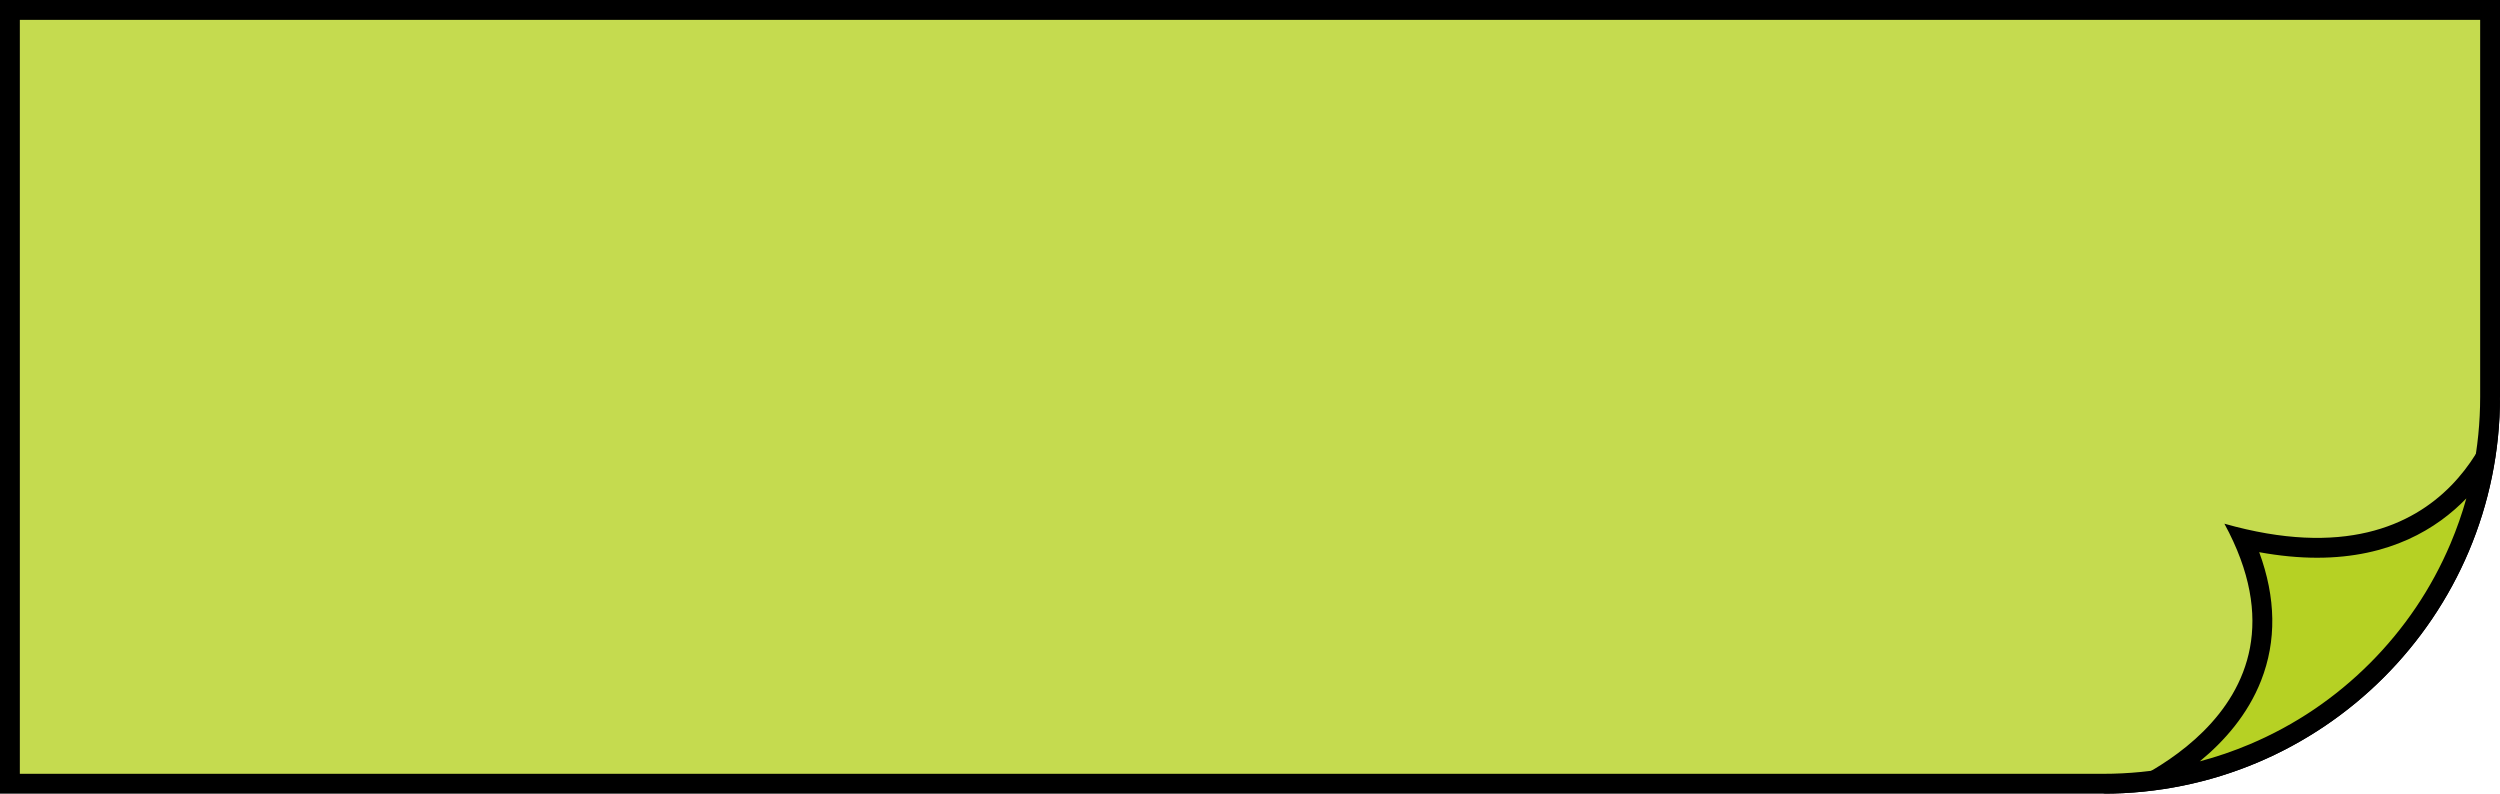
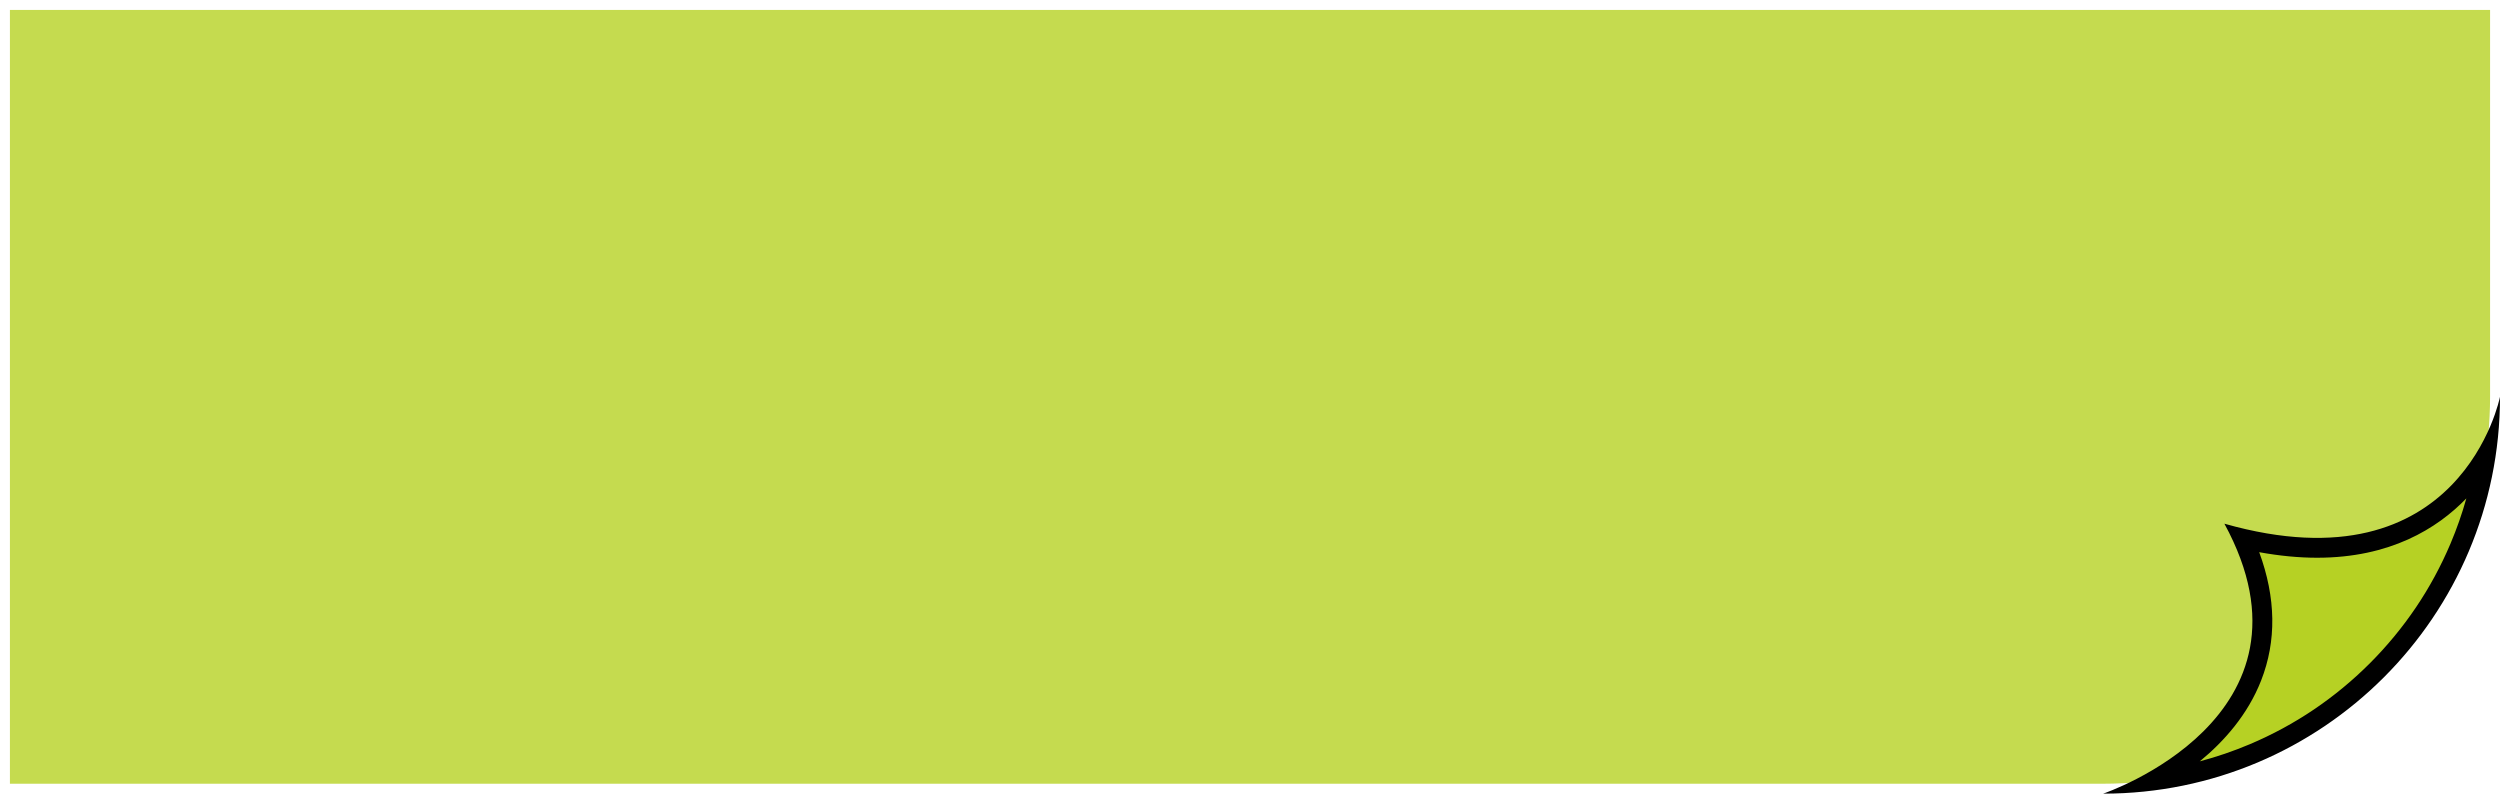
<svg xmlns="http://www.w3.org/2000/svg" width="126" height="40" viewBox="0 0 126 40">
  <g id="グループ_135172" data-name="グループ 135172" transform="translate(-450 -135)">
    <g id="パス_162209" data-name="パス 162209" transform="translate(450 135)" fill="#c5db4f">
      <path d="M 106 39.5 L 0.5 39.5 L 0.5 0.5 L 125.5 0.5 L 125.5 20 C 125.5 22.633 124.984 25.186 123.968 27.59 C 122.986 29.912 121.58 31.998 119.789 33.789 C 117.998 35.58 115.912 36.986 113.59 37.968 C 111.186 38.985 108.633 39.5 106 39.5 Z" stroke="none" />
-       <path d="M 1 1 L 1 39 L 106 39 C 108.565 39 111.054 38.498 113.395 37.507 C 115.658 36.55 117.69 35.18 119.435 33.435 C 121.18 31.69 122.55 29.658 123.507 27.395 C 124.498 25.054 125 22.565 125 20 L 125 1 L 1 1 M 0 0 L 126 0 L 126 20 C 126 31.046 117.046 40 106 40 L 0 40 L 0 0 Z" stroke="none" fill="#000" />
    </g>
    <g id="パス_156949" data-name="パス 156949" transform="translate(556 155)" fill="#b6d124">
      <path d="M 2.594 19.33 C 2.776 19.225 2.963 19.112 3.154 18.991 C 5.269 17.648 6.769 15.964 7.493 14.121 C 8.327 11.996 8.176 9.656 7.045 7.151 C 8.366 7.456 9.62 7.61 10.783 7.61 C 15.029 7.61 17.445 5.567 18.724 3.854 C 18.924 3.586 19.103 3.318 19.263 3.055 C 19.019 4.612 18.586 6.129 17.968 7.59 C 16.986 9.912 15.58 11.998 13.789 13.789 C 11.998 15.58 9.912 16.986 7.59 17.968 C 5.985 18.647 4.312 19.102 2.594 19.33 Z" stroke="none" />
      <path d="M 18.304 5.119 C 16.829 6.645 14.457 8.11 10.783 8.11 C 9.86 8.11 8.883 8.016 7.864 7.83 C 8.711 10.132 8.744 12.303 7.959 14.303 C 7.287 16.015 6.106 17.356 4.869 18.372 C 5.727 18.144 6.57 17.856 7.395 17.507 C 9.658 16.55 11.69 15.18 13.435 13.435 C 15.18 11.69 16.55 9.658 17.507 7.395 C 17.822 6.651 18.088 5.891 18.304 5.119 M 20 0 C 20 11.046 11.046 20 0 20 C 0 20 11.432 16.163 6.109 6.394 C 18.072 9.79 20 -1.9073486328125e-06 20 0 Z" stroke="none" fill="#000" />
    </g>
  </g>
</svg>